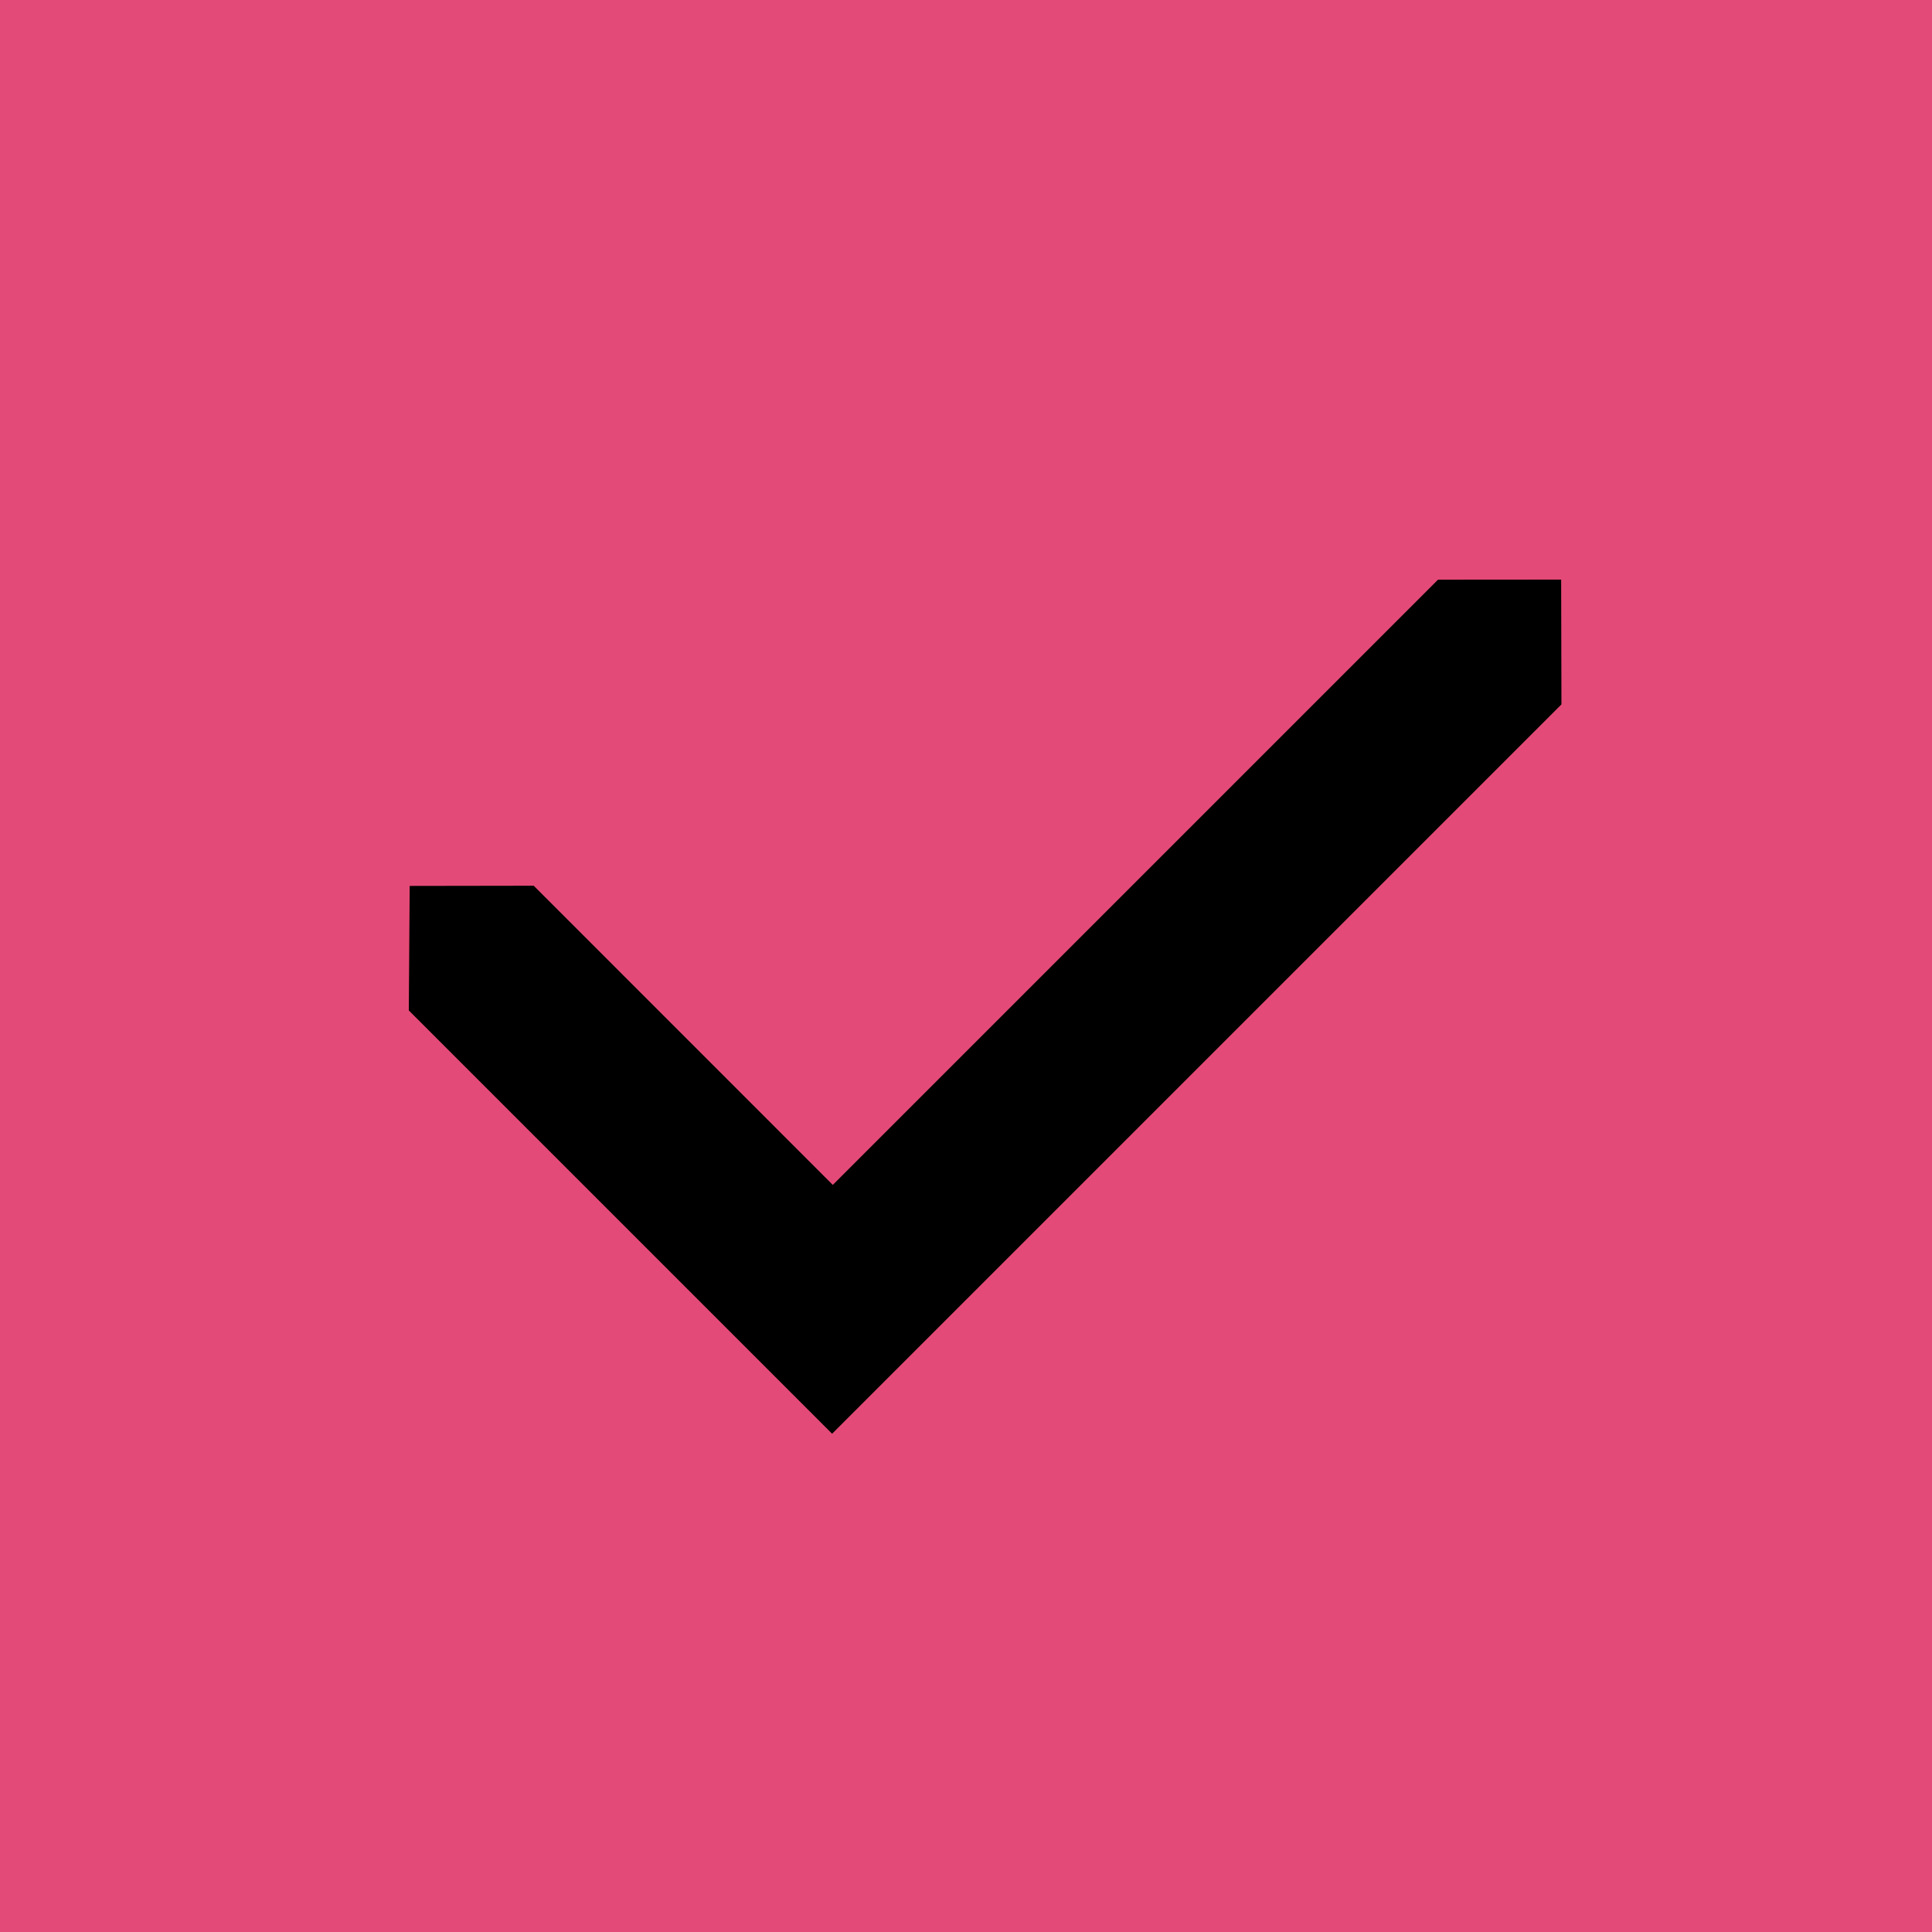
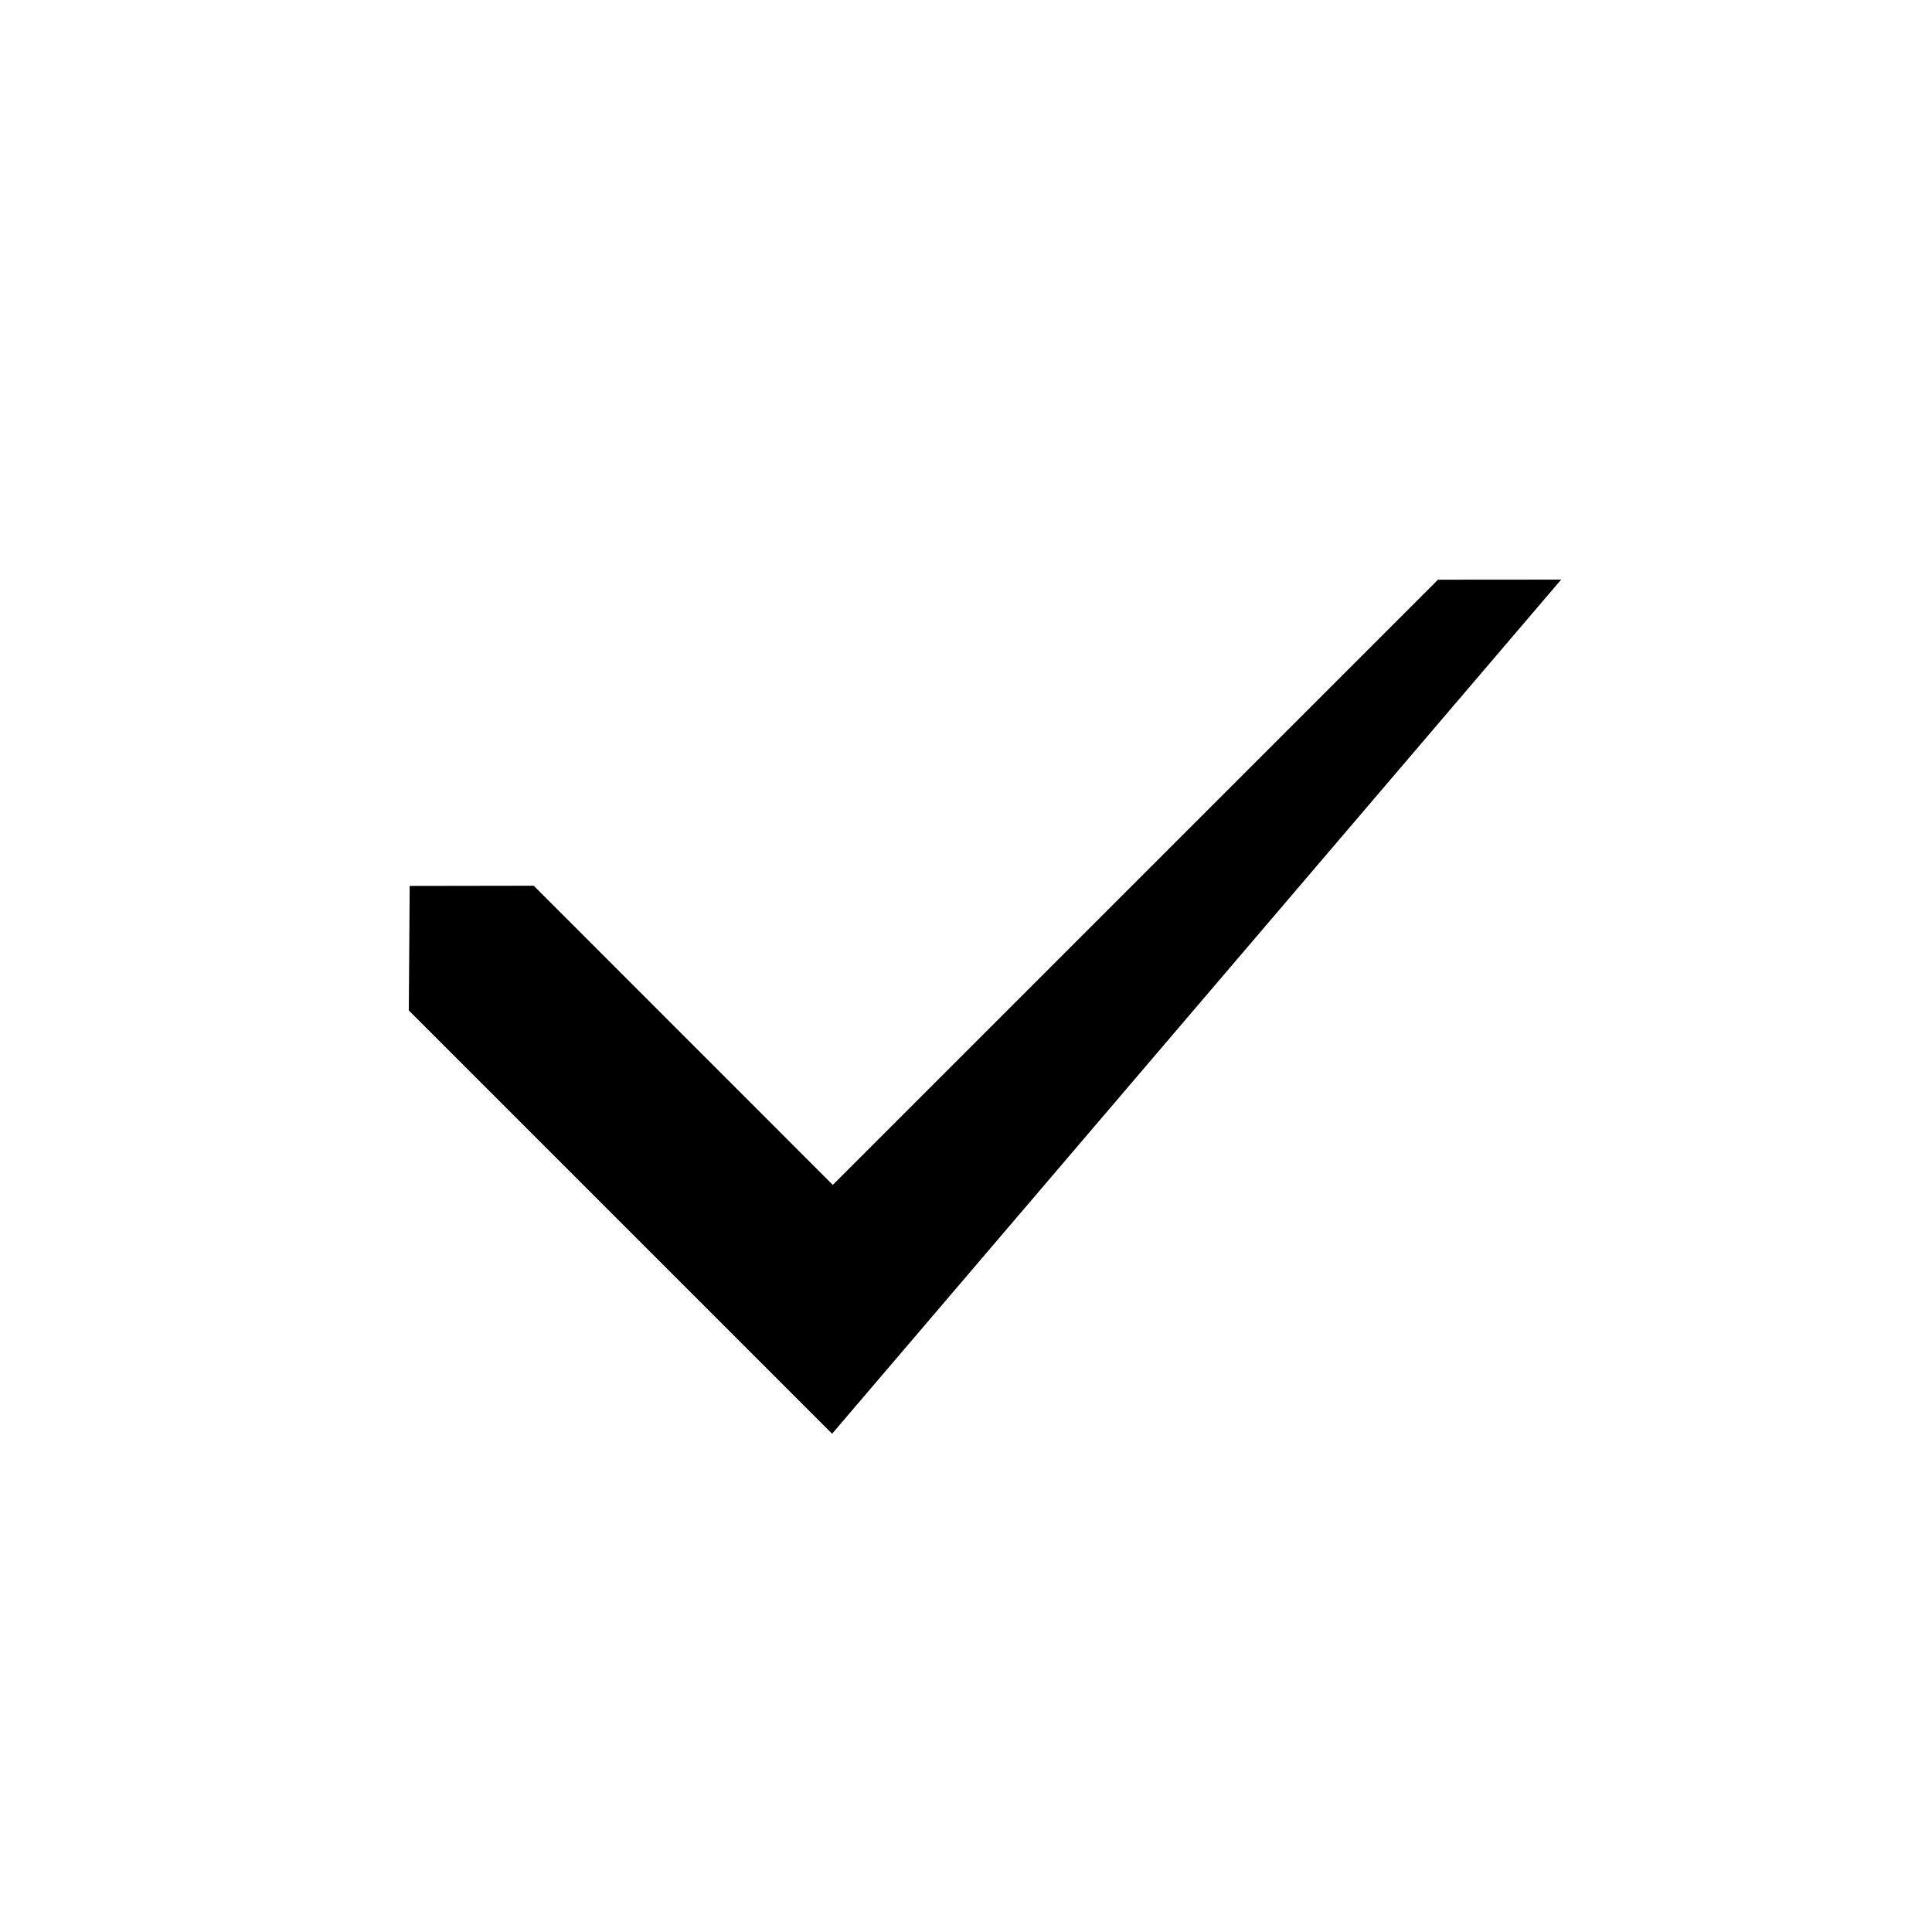
<svg xmlns="http://www.w3.org/2000/svg" width="20" height="20" viewBox="0 0 20 20" fill="none">
-   <rect width="20" height="20" fill="#E44A77" />
-   <path d="M8.614 14.842L16.164 7.292L16.161 6L14.886 6.001L8.621 12.266L5.525 9.169L4.241 9.171L4.232 10.46L8.614 14.842Z" fill="black" />
+   <path d="M8.614 14.842L16.161 6L14.886 6.001L8.621 12.266L5.525 9.169L4.241 9.171L4.232 10.46L8.614 14.842Z" fill="black" />
</svg>